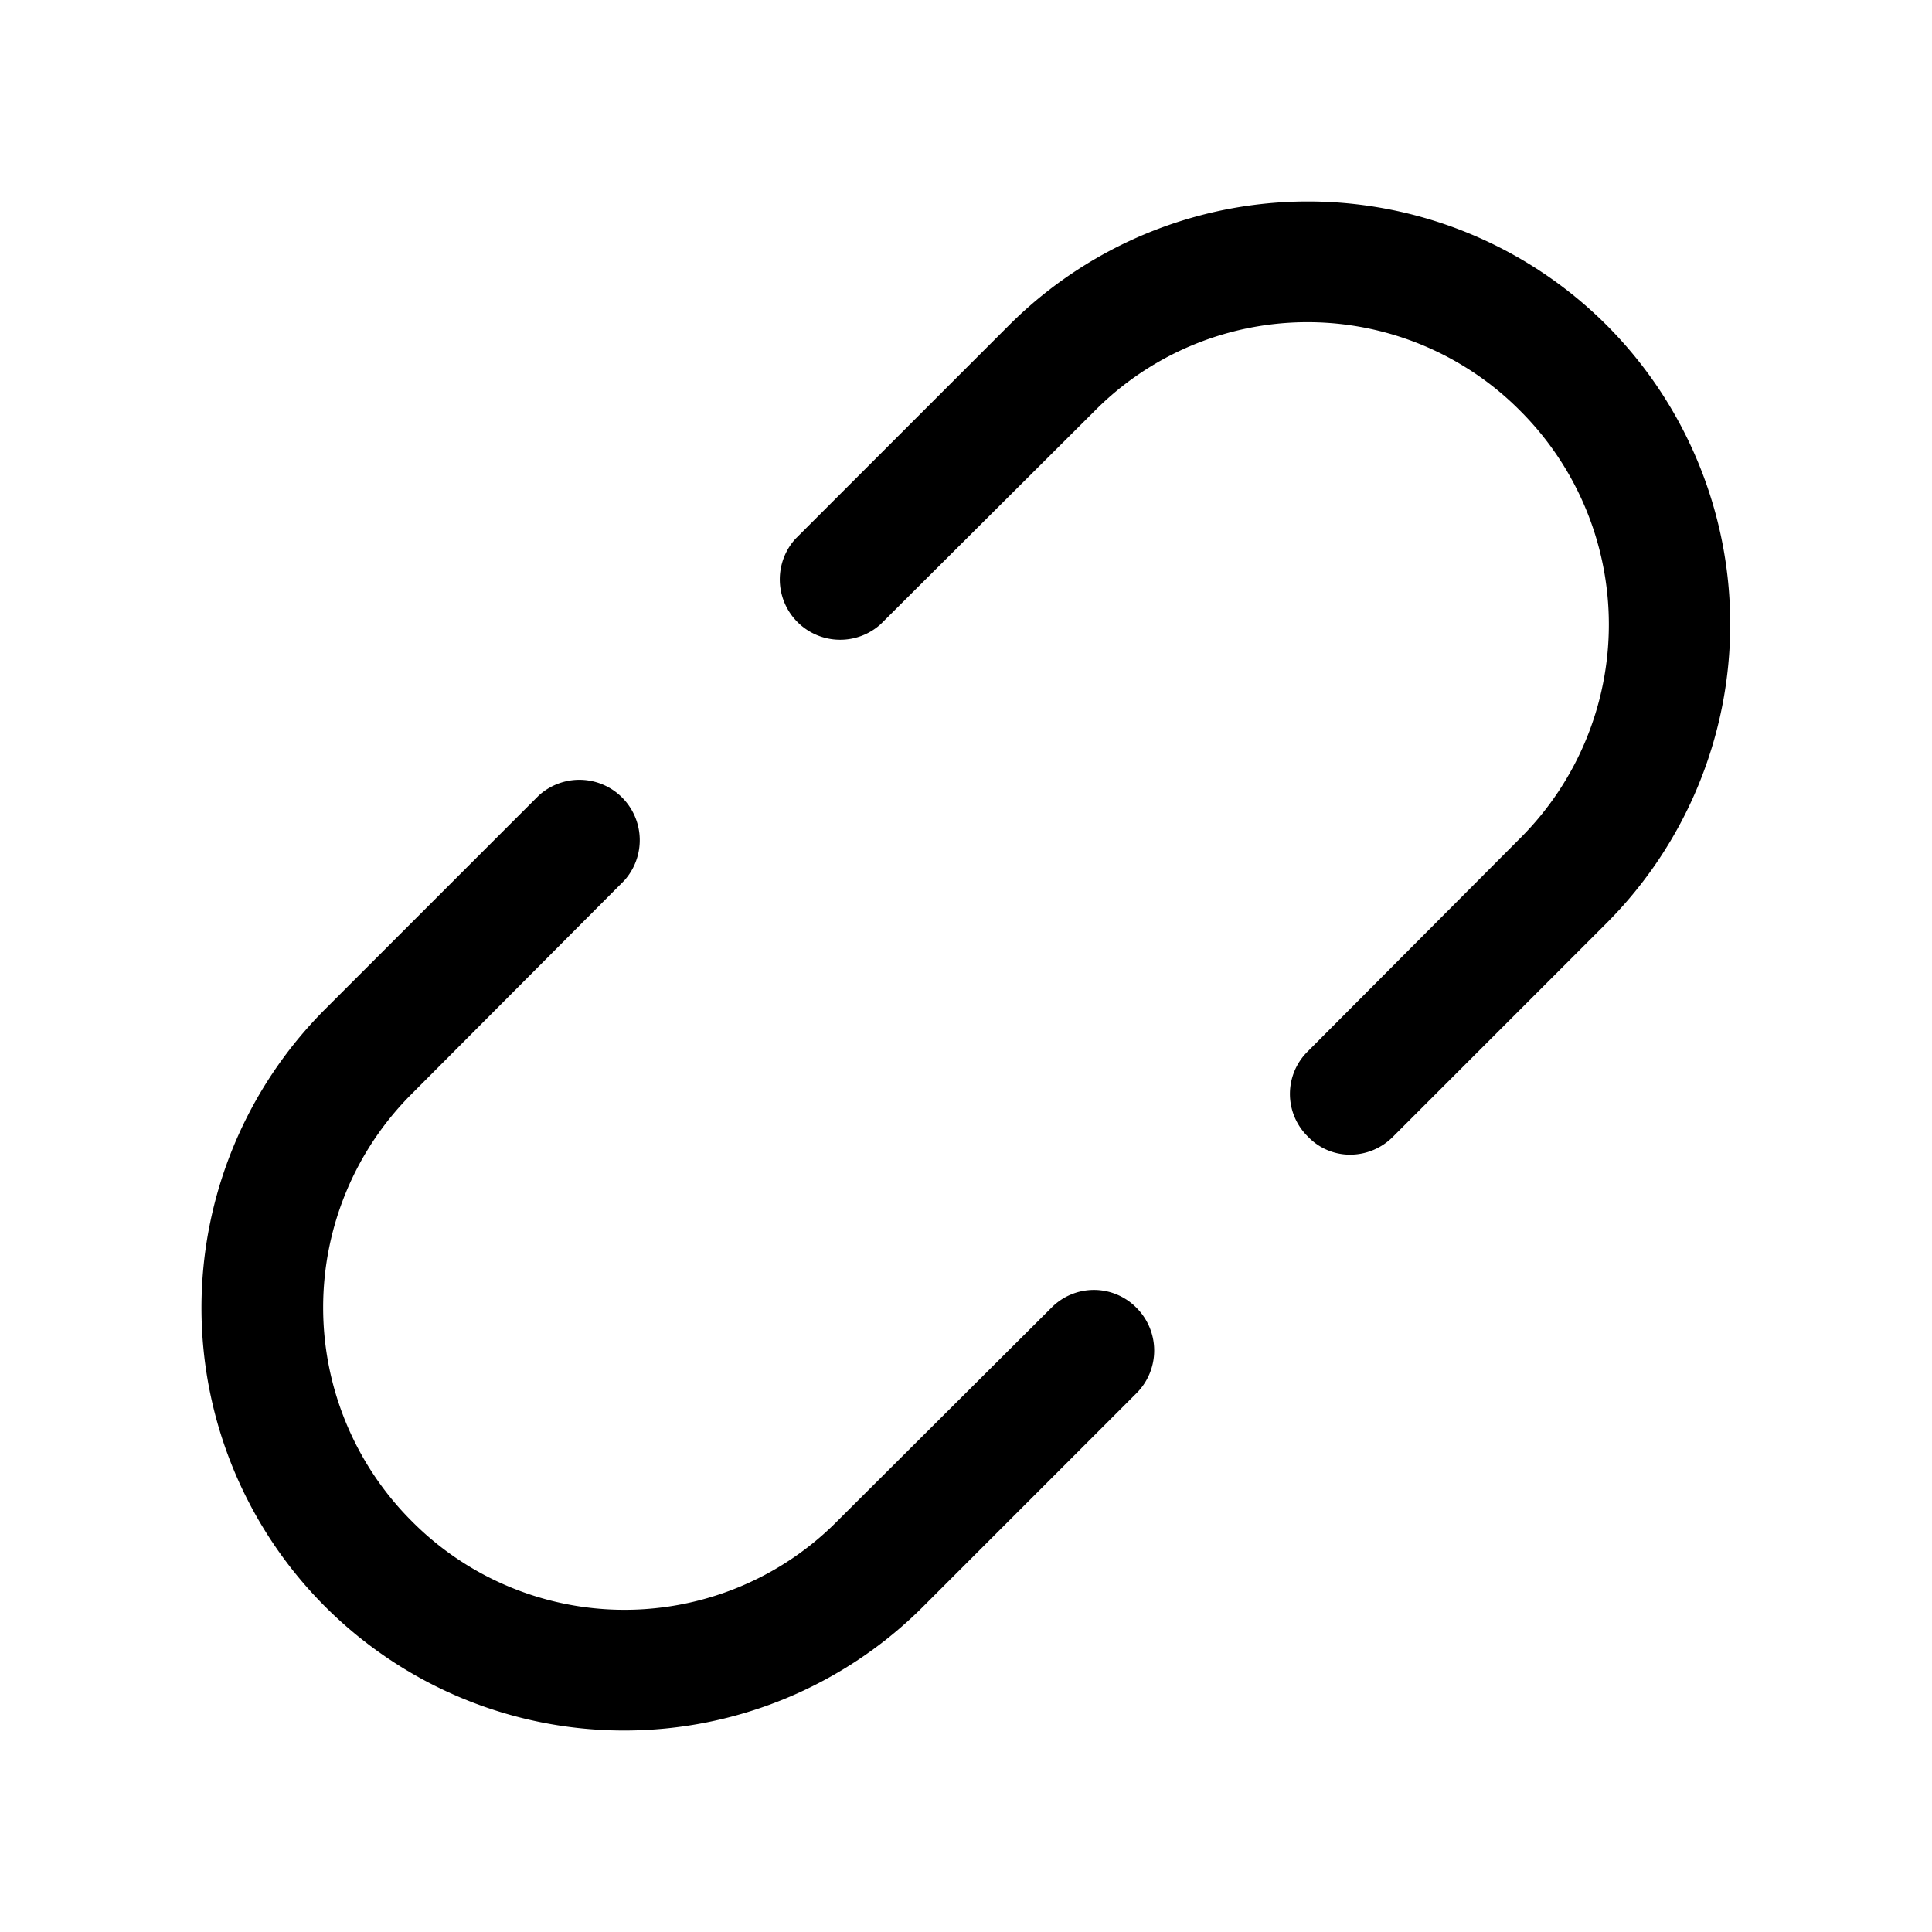
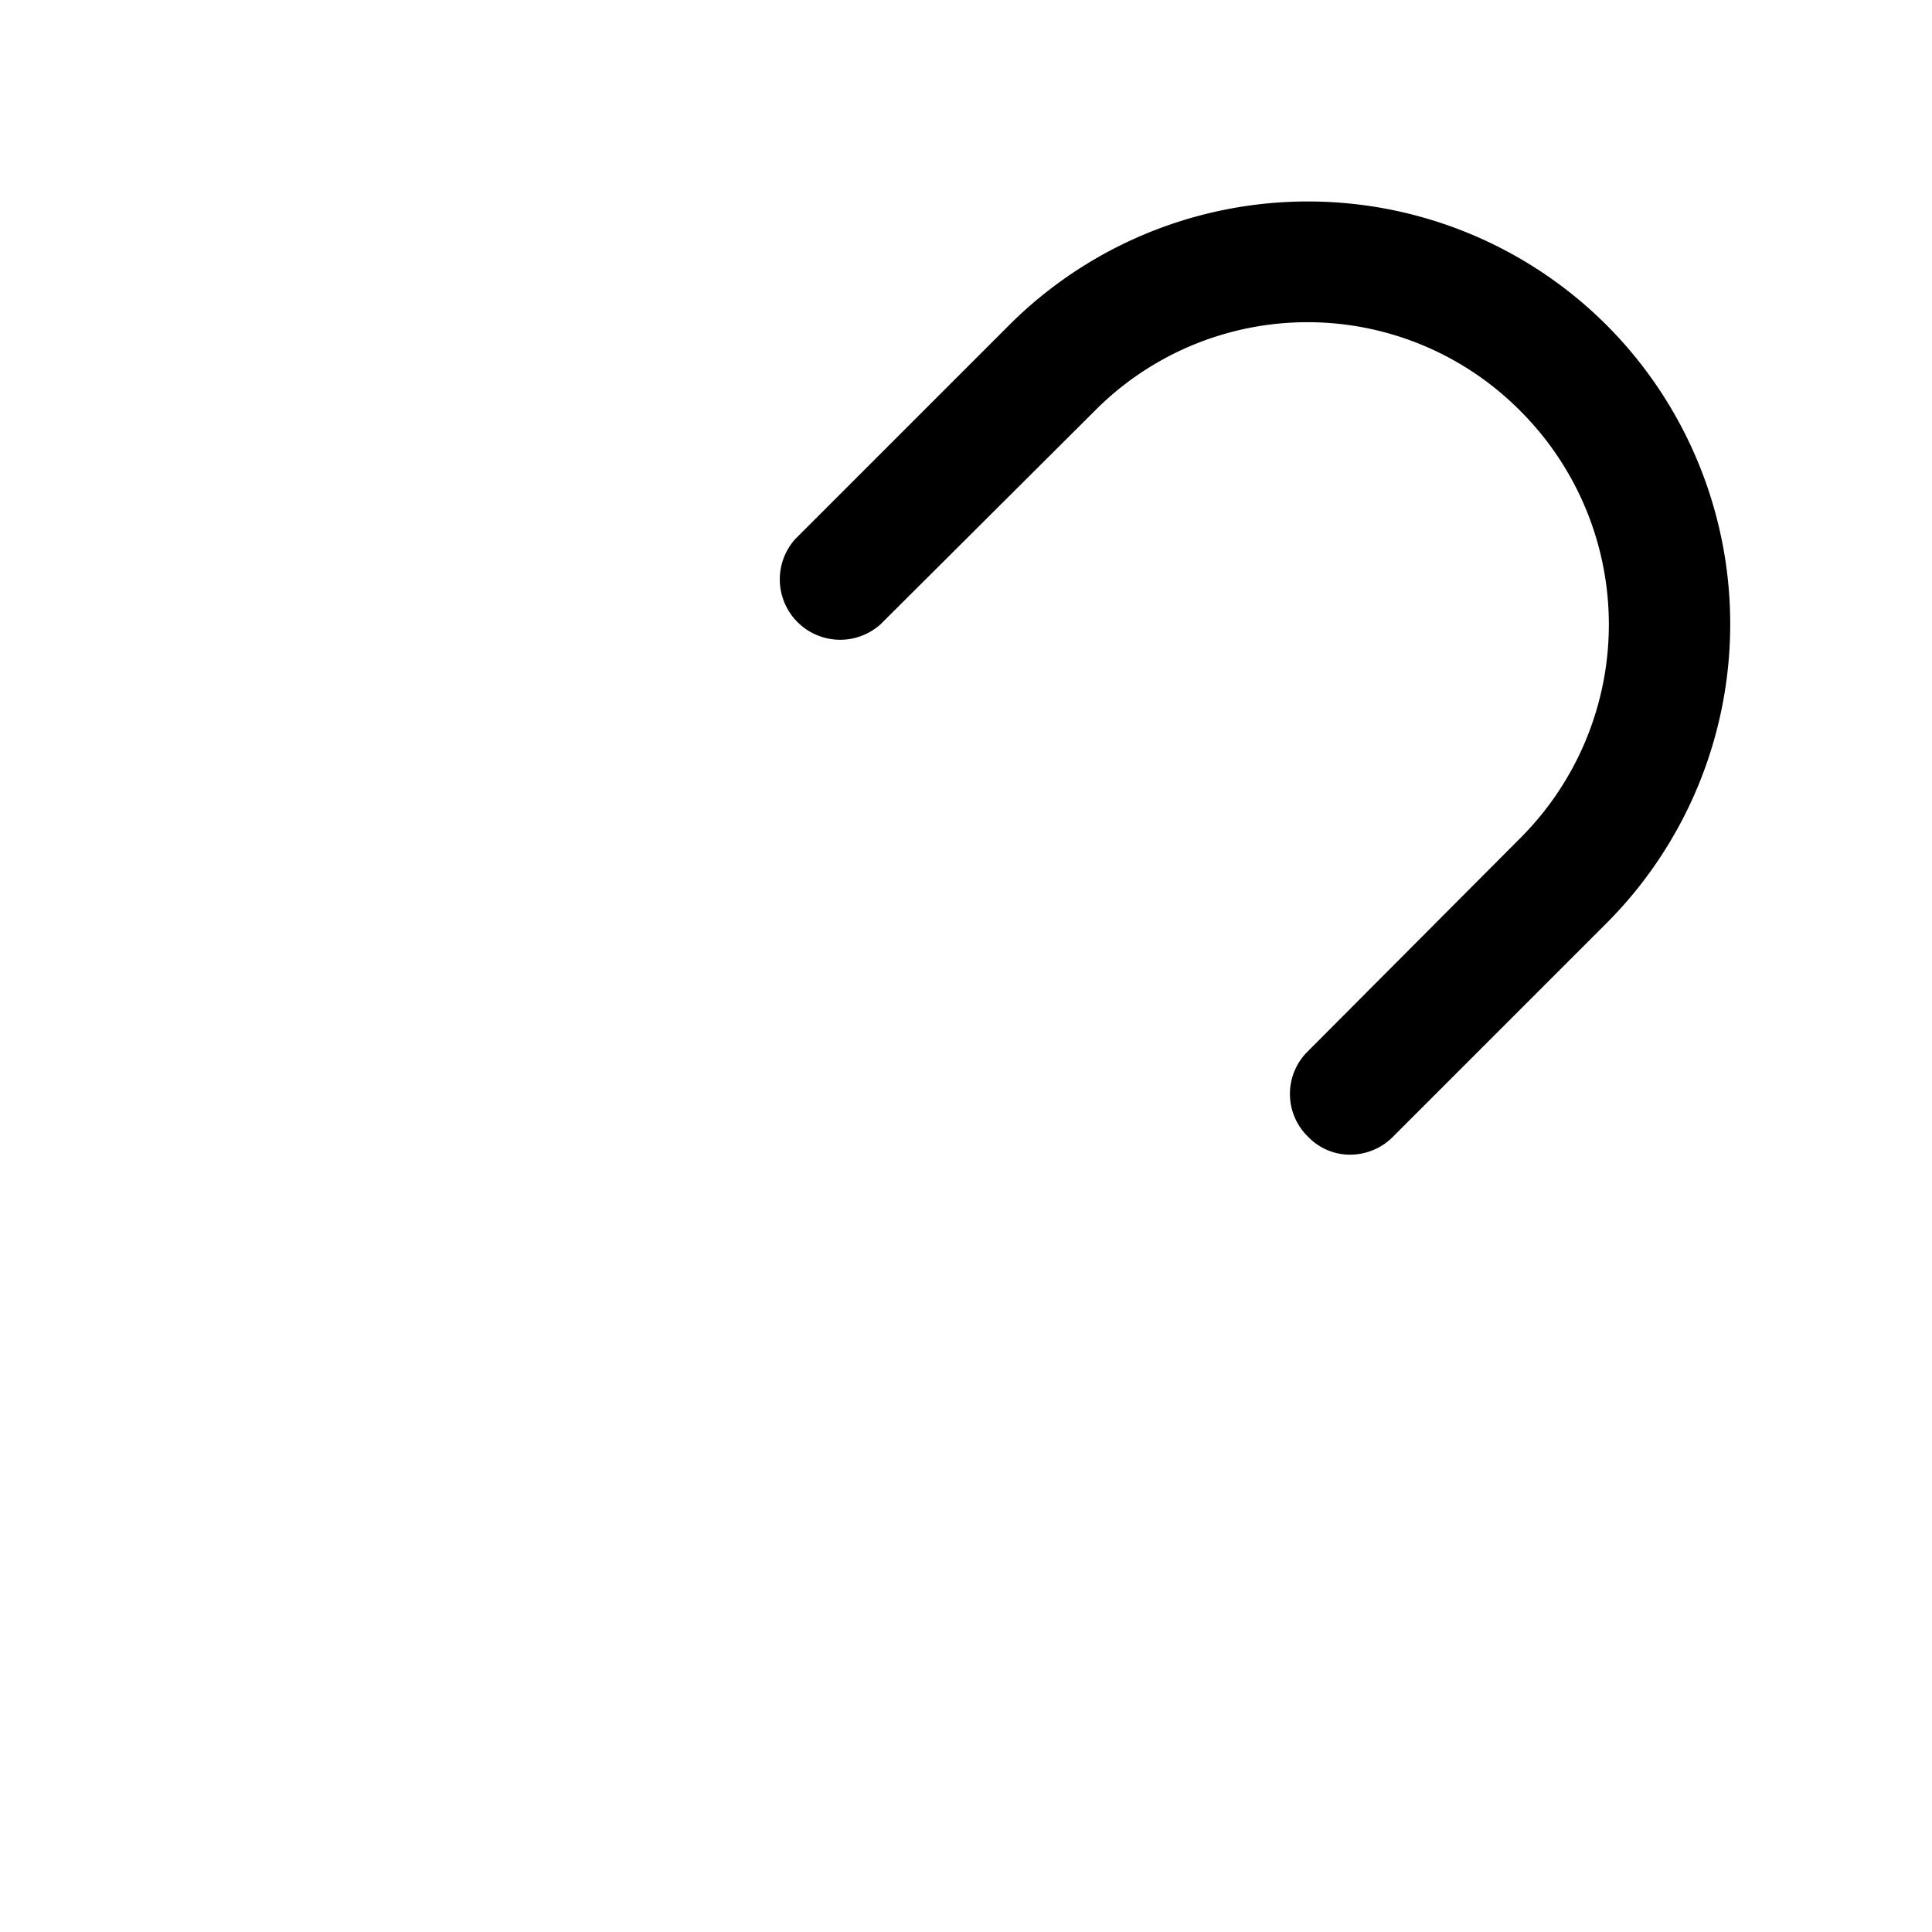
<svg xmlns="http://www.w3.org/2000/svg" viewBox="0 0 256 256">
-   <rect width="256" height="256" fill="none" />
-   <path d="M139.3,173.3,111,201.5a39.7,39.7,0,0,1-56.5,0,40,40,0,0,1,0-56.5l28.2-28.3a8,8,0,0,0-11.3-11.3L43.1,133.7a56,56,0,0,0,79.2,79.2l28.3-28.3a8,8,0,0,0,0-11.3A7.9,7.9,0,0,0,139.3,173.3Z" />
  <path d="M212.9,43.1a56,56,0,0,0-79.2,0L105.4,71.4a8,8,0,0,0,11.3,11.3L145,54.5a39.7,39.7,0,0,1,56.5,0,40,40,0,0,1,0,56.5l-28.2,28.3a7.9,7.9,0,0,0,0,11.3,7.7,7.7,0,0,0,5.6,2.4,8,8,0,0,0,5.7-2.4l28.3-28.3A56.1,56.1,0,0,0,212.9,43.1Z" />
</svg>